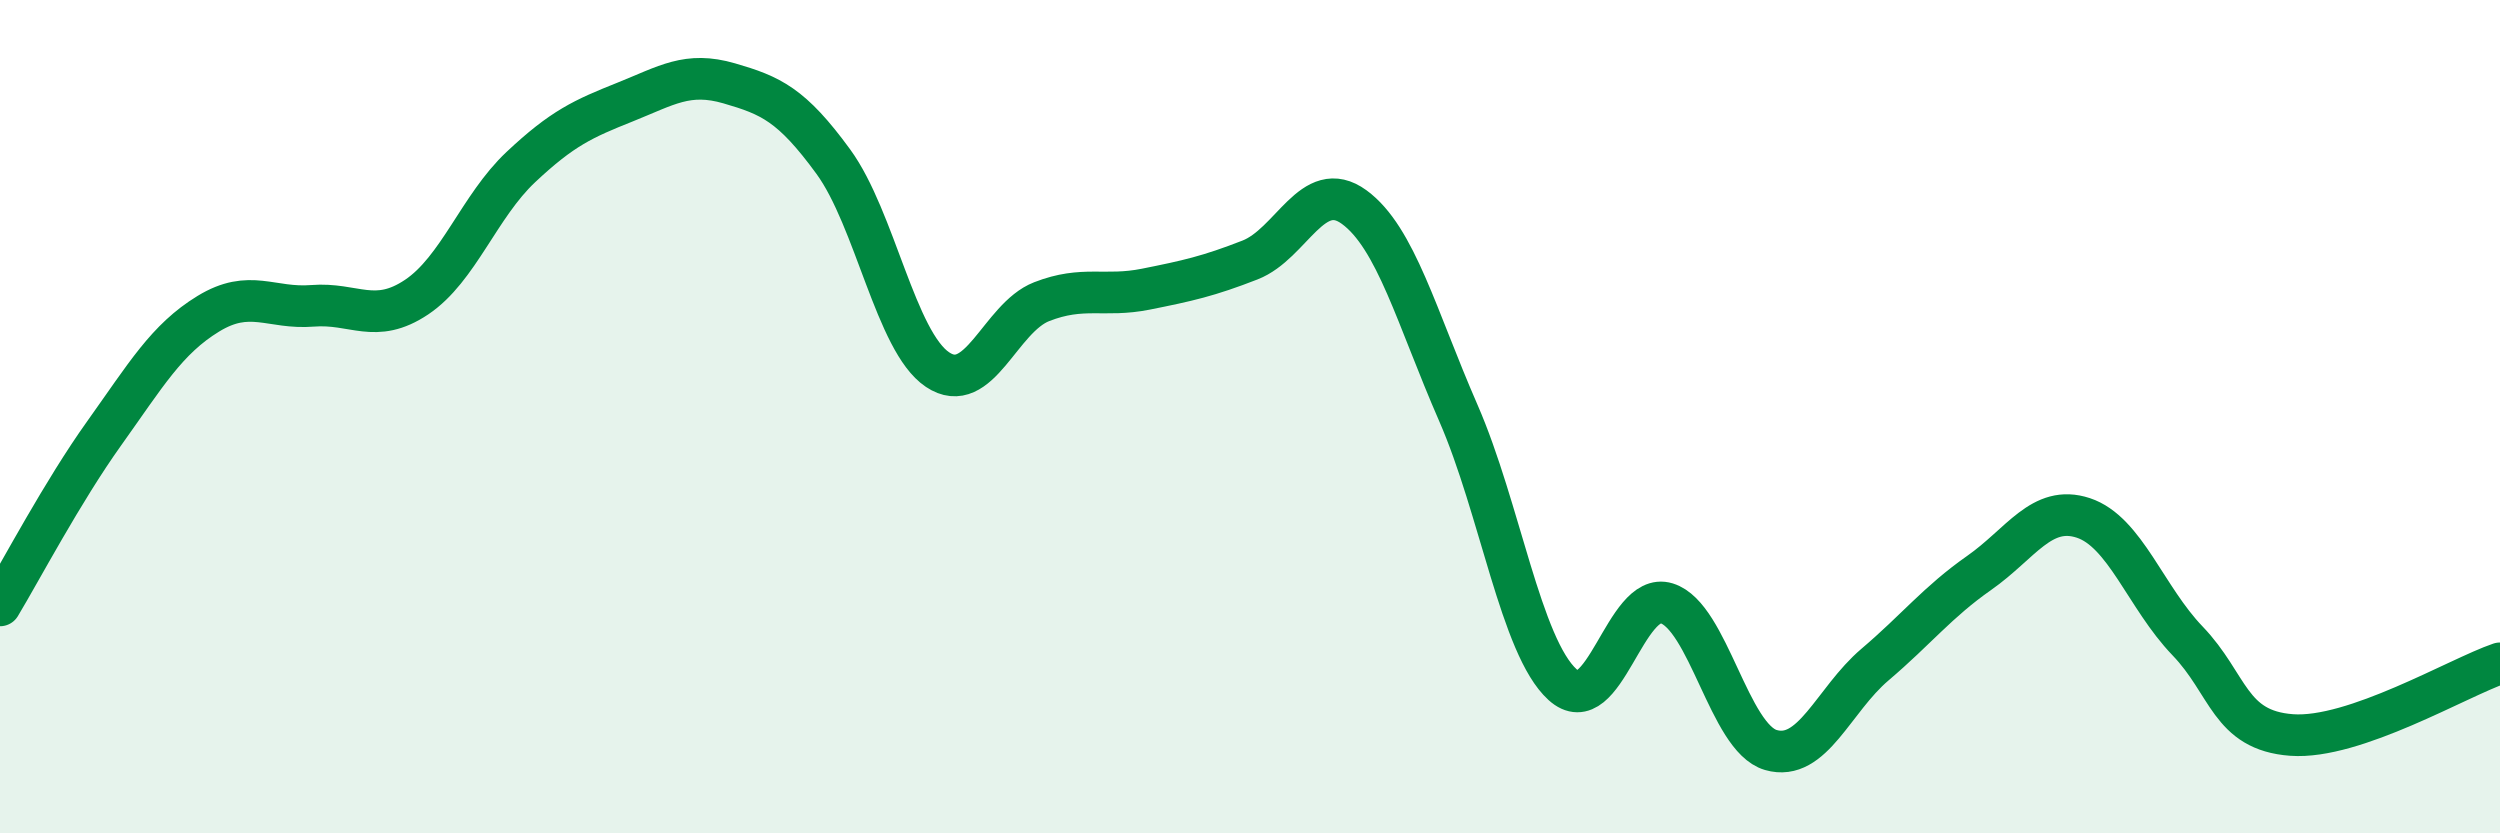
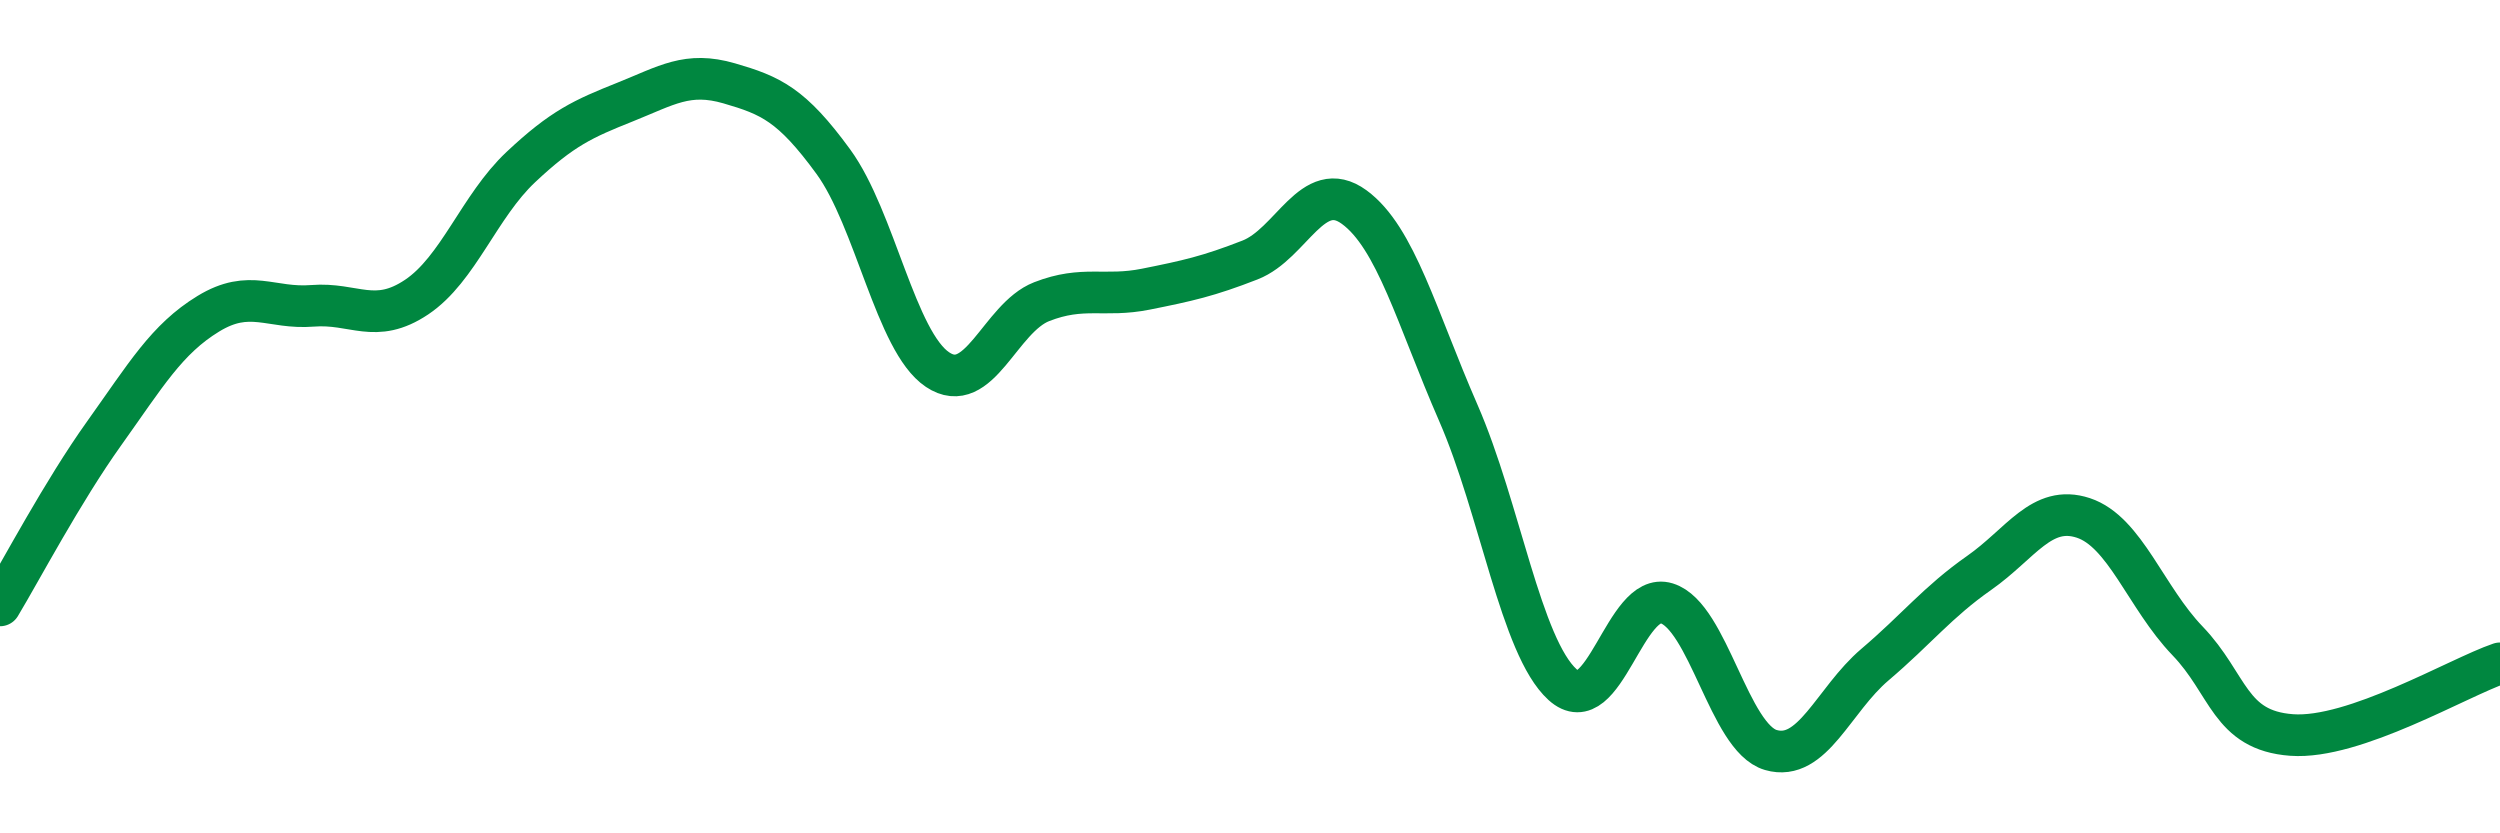
<svg xmlns="http://www.w3.org/2000/svg" width="60" height="20" viewBox="0 0 60 20">
-   <path d="M 0,14.53 C 0.5,13.7 1.5,11.8 2.5,10.4 C 3.5,9 4,8.14 5,7.53 C 6,6.92 6.5,7.42 7.5,7.34 C 8.5,7.26 9,7.8 10,7.13 C 11,6.46 11.5,4.95 12.5,4.01 C 13.5,3.07 14,2.85 15,2.45 C 16,2.05 16.5,1.71 17.5,2 C 18.5,2.29 19,2.51 20,3.88 C 21,5.25 21.5,8.2 22.5,8.87 C 23.5,9.54 24,7.63 25,7.24 C 26,6.85 26.5,7.14 27.5,6.94 C 28.5,6.74 29,6.63 30,6.24 C 31,5.85 31.5,4.24 32.5,4.97 C 33.5,5.7 34,7.62 35,9.91 C 36,12.2 36.5,15.52 37.5,16.43 C 38.5,17.34 39,14.17 40,14.48 C 41,14.79 41.5,17.71 42.5,18 C 43.5,18.29 44,16.8 45,15.95 C 46,15.1 46.5,14.45 47.5,13.75 C 48.5,13.05 49,12.1 50,12.43 C 51,12.76 51.5,14.34 52.5,15.38 C 53.5,16.42 53.5,17.53 55,17.64 C 56.5,17.75 59,16.26 60,15.92L60 20L0 20Z" fill="#008740" opacity="0.1" stroke-linecap="round" stroke-linejoin="round" />
  <path d="M 0,14.53 C 0.5,13.7 1.5,11.8 2.5,10.4 C 3.5,9 4,8.14 5,7.53 C 6,6.92 6.5,7.42 7.5,7.34 C 8.5,7.26 9,7.8 10,7.13 C 11,6.46 11.5,4.95 12.5,4.01 C 13.5,3.07 14,2.85 15,2.45 C 16,2.05 16.5,1.71 17.5,2 C 18.5,2.29 19,2.51 20,3.88 C 21,5.25 21.5,8.2 22.5,8.87 C 23.5,9.54 24,7.63 25,7.24 C 26,6.85 26.5,7.14 27.5,6.94 C 28.5,6.74 29,6.63 30,6.24 C 31,5.85 31.5,4.24 32.5,4.97 C 33.5,5.7 34,7.62 35,9.91 C 36,12.2 36.5,15.52 37.5,16.43 C 38.5,17.34 39,14.17 40,14.48 C 41,14.79 41.5,17.71 42.5,18 C 43.5,18.29 44,16.8 45,15.95 C 46,15.1 46.5,14.45 47.5,13.75 C 48.5,13.05 49,12.1 50,12.43 C 51,12.76 51.5,14.34 52.5,15.38 C 53.5,16.42 53.5,17.53 55,17.64 C 56.5,17.75 59,16.26 60,15.92" stroke="#008740" stroke-width="1" fill="none" stroke-linecap="round" stroke-linejoin="round" />
</svg>